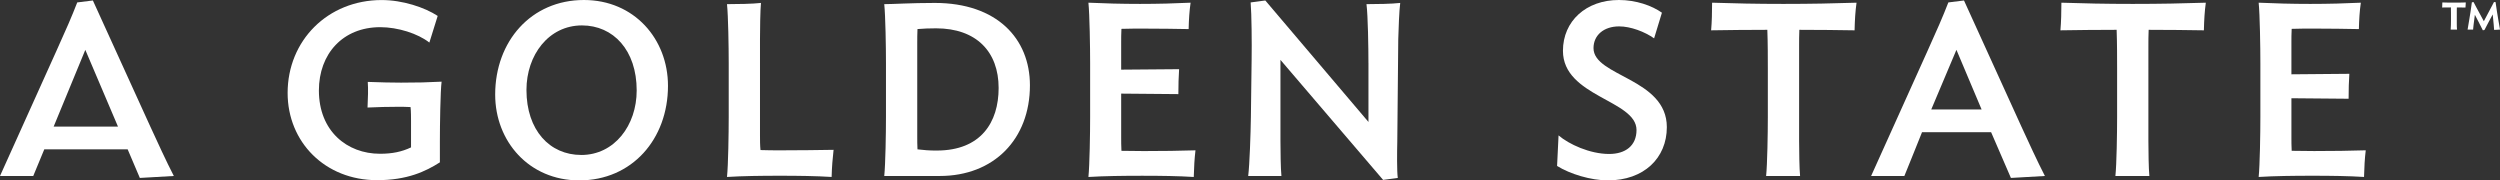
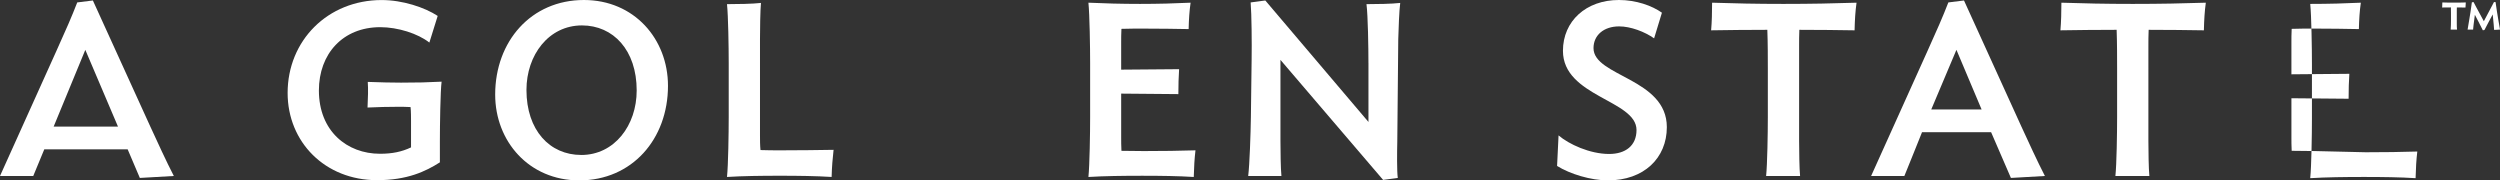
<svg xmlns="http://www.w3.org/2000/svg" id="Layer_1" data-name="Layer 1" viewBox="0 0 1151 83.04">
  <rect x="0" y="0" width="1151" height="83.04" fill="#333333" stroke="none" />
  <defs>
    <style>
      .cls-1 {
        fill: #fff;
      }
    </style>
  </defs>
  <g>
    <path class="cls-1" d="m169.32,37.7c.23,3.26.12,7.2-.11,11.81,5.51-.23,8.78-.34,13.73-.34,3.6,0,2.59,0,6.08.12.22,1.91.22,5.06.22,6.64v11.93c-4.28,2.03-8.66,2.93-14.29,2.93-15.19,0-28.13-10.46-28.13-29.14,0-16.88,11.03-29.14,28.24-29.14,8.1,0,17.33,2.92,22.62,7.09l3.83-12.27c-5.97-3.94-16.21-7.31-25.77-7.31-24.87,0-43.32,18.68-43.32,42.76,0,22.62,17.21,40.17,41.18,40.17,13.95,0,22.39-4.05,28.92-8.21v-9.79c0-7.2.22-22.96.79-27.35-7.09.34-10.47.45-18.68.45-5.06,0-8.44-.12-15.31-.34Z" />
    <path class="cls-1" d="m268.83,0c-24.31,0-40.85,19.02-40.85,43.55,0,21.49,15.53,39.5,38.71,39.5,24.31,0,40.85-19.02,40.85-43.55,0-21.5-15.53-39.5-38.71-39.5Zm-1.24,71.34c-14.51,0-25.21-11.37-25.21-29.93,0-16.09,10.24-29.71,25.55-29.71,14.4,0,25.2,11.37,25.2,29.94,0,16.09-10.24,29.71-25.54,29.71Z" />
    <path class="cls-1" d="m350.13,69.09c-.23-2.02-.23-4.95-.23-6.64V18c0-4.39.12-13.39.45-16.65-3.71.45-11.25.56-15.64.56.57,5.4.79,19.92.79,27.12v24.87c0,7.2-.22,22.17-.79,27.57,7.09-.45,15.87-.56,24.31-.56s16.88.11,23.86.56c.11-4.5.45-8.55.9-12.49-7.43.11-15.08.23-23.97.23-3.27,0-6.64,0-9.68-.12Z" />
-     <path class="cls-1" d="m430.4,1.35c-11.14,0-19.24.56-23.29.56.56,5.4.79,19.92.79,27.12v24.87c0,7.31-.23,21.72-.79,27.12h25.54c24.98,0,41.53-16.99,41.53-41.75,0-21.49-15.2-37.92-43.78-37.92Zm.9,67.97c-3.71,0-5.96-.23-8.89-.56-.11-2.03-.11-4.05-.11-5.85V19.91c0-1.69,0-4.61.11-6.53,2.7-.23,5.4-.34,8.55-.34,18.57,0,28.81,10.8,28.81,27.46,0,15.76-8.1,28.81-28.47,28.81Z" />
    <path class="cls-1" d="m630.04,29.03v27.12L582.55.22l-6.75.9c.45,5.4.57,19.02.45,26.22l-.34,26.56c-.11,7.31-.57,21.72-1.24,27.12h15.3c-.34-3.15-.45-11.81-.45-16.2V27.57l47.26,55.25,6.76-.9c-.45-3.15-.33-12.27-.23-16.54l.45-47.38c.11-4.39.45-13.39.9-16.65-3.83.45-11.14.56-15.53.56.68,5.4.9,19.92.9,27.12Z" />
    <path class="cls-1" d="m733.65,22.17c0-5.97,4.73-10.02,11.81-10.02,5.29,0,11.81,2.47,16.09,5.51l3.6-11.81c-4.61-3.27-11.92-5.85-19.81-5.85-15.07,0-25.76,9.68-25.76,23.4,0,21.16,33.87,22.62,33.87,36.46,0,7.2-5.06,11.03-12.6,11.03-8.89,0-18.57-4.5-23.29-8.55l-.68,14.07c5.97,3.71,15.53,6.64,23.41,6.64,16.54,0,27.12-10.24,27.12-24.53,0-22.5-33.76-23.29-33.76-36.35Z" />
    <path class="cls-1" d="m788.25,1.24c0,4.27-.11,9-.45,12.72,8.33-.12,16.1-.23,25.88-.23.23,6.08.23,13.39.23,18.01v22.17c0,7.31-.23,21.72-.79,27.12h15.64c-.33-3.15-.45-11.93-.45-16.2V20.93c0-1.91,0-4.84.11-7.2,9.79,0,17.1.11,25.43.23.11-4.84.34-8.66.9-12.72-10.58.34-21.05.56-33.65.56s-22.51-.23-32.86-.56Z" />
    <path class="cls-1" d="m949.07,1.24c0,4.27-.12,9-.45,12.72,8.32-.12,16.09-.23,25.88-.23.22,6.08.22,13.39.22,18.01v22.17c0,7.31-.22,21.72-.79,27.12h15.64c-.33-3.15-.45-11.93-.45-16.2V20.93c0-1.91,0-4.84.12-7.2,9.79,0,17.1.11,25.43.23.11-4.84.33-8.66.89-12.72-10.58.34-21.04.56-33.65.56s-22.51-.23-32.85-.56Z" />
-     <path class="cls-1" d="m1065.44,69.54c-3.38,0-6.98-.11-10.35-.11-.12-1.91-.12-4.84-.12-6.42v-17.78l26.33.23c0-4.05.11-8.21.34-11.48l-26.67.23v-14.63c0-1.46,0-4.39.12-6.3,3.26-.12,6.98-.12,10.35-.12,7.65,0,14.18.12,20.59.23.11-4.5.34-8.21.9-12.15-7.09.34-14.96.56-23.3.56s-16.65-.23-23.74-.56c.56,5.4.79,20.59.79,27.79v24.87c0,7.31-.23,22.17-.79,27.57,7.09-.45,16.2-.56,24.76-.56s16.76.11,23.75.56c.11-4.5.33-8.44.79-12.27-7.43.23-14.97.34-23.75.34Z" />
+     <path class="cls-1" d="m1065.44,69.54c-3.38,0-6.98-.11-10.35-.11-.12-1.91-.12-4.84-.12-6.42v-17.78l26.33.23c0-4.05.11-8.21.34-11.48l-26.67.23v-14.63c0-1.46,0-4.39.12-6.3,3.26-.12,6.98-.12,10.35-.12,7.65,0,14.18.12,20.59.23.11-4.5.34-8.21.9-12.15-7.09.34-14.96.56-23.3.56c.56,5.4.79,20.59.79,27.79v24.87c0,7.31-.23,22.17-.79,27.57,7.09-.45,16.2-.56,24.76-.56s16.76.11,23.75.56c.11-4.5.33-8.44.79-12.27-7.43.23-14.97.34-23.75.34Z" />
    <path class="cls-1" d="m42.76.22l-7.2.9c-2.47,6.42-5.29,12.83-9.57,22.28L0,81.02h15.31c.59-1.42,2.54-6.13,5.08-12.27h38.38l5.61,13.17,15.65-.9c-3.49-6.75-7.65-15.87-10.92-22.96L42.76.22Zm-18.06,58.07c6.75-16.34,14.58-35.33,14.58-35.33l15.04,35.33h-29.61Z" />
    <path class="cls-1" d="m516.31,69.43c-.12-1.91-.12-4.84-.12-6.42v-19.91l26.33.23c0-4.05.12-8.21.34-11.48l-26.67.22v-12.49c0-1.46,0-4.39.12-6.3,3.27-.11,6.97-.11,10.35-.11,7.65,0,14.18.11,20.59.22.11-4.5.34-8.21.9-12.15-7.09.34-14.96.56-23.29.56s-16.66-.22-23.75-.56c.56,5.4.79,20.59.79,27.8v24.87c0,7.31-.23,22.17-.79,27.57,7.09-.45,16.21-.56,24.76-.56s16.77.11,23.74.56c.11-4.5.34-8.44.79-12.27-7.43.23-14.96.34-23.75.34-3.38,0-6.97-.11-10.35-.11Z" />
    <path class="cls-1" d="m904.22.22l-7.2.9c-2.47,6.41-5.29,12.82-9.57,22.28l-25.99,57.62h15.31c2.25-5.4,5.74-14.29,7.99-19.8l.11-.34h31.84l9.11,21.04,15.65-.9c-3.49-6.75-7.65-15.87-10.92-22.96L904.22.22Zm-15.07,50.18l11.59-27.46,11.59,27.46h-23.18Z" />
  </g>
  <path class="cls-1" d="m1135.09,3.47c-1.45-.04-2.3-.04-3.95-.04-.03.35-.03.85-.03,1.13v6.53c0,.71.03,2.05.11,2.54h-2.93c.11-.81.14-3.11.14-4.24v-3.11c0-.7,0-1.9-.03-2.86-1.69,0-2.61,0-4.02.04.03-.46.07-1.76.07-2.33,1.69.07,3.28.07,5.33.07s3.78,0,5.47-.07c-.07.49-.11,1.73-.14,2.33Zm13.2,10.3c0-.46-.11-1.76-.18-2.36l-.46-4.76s-3.42,6.32-3.81,7.16l-.74.14c-.35-.85-3.67-7.13-3.67-7.13l-.6,4.66c-.07.56-.21,1.73-.21,2.15h-2.54c.25-1.27.53-3.11.71-4.24l.63-3.88c.21-1.16.53-3.53.63-4.44l.78-.11c.28.56.88,1.73,1.24,2.36l3.49,6.46,3.42-6.46c.35-.6.95-1.84,1.24-2.36h.74l.67,4.55.64,3.88c.21,1.13.49,2.97.74,4.24l-2.72.14Z" />
</svg>